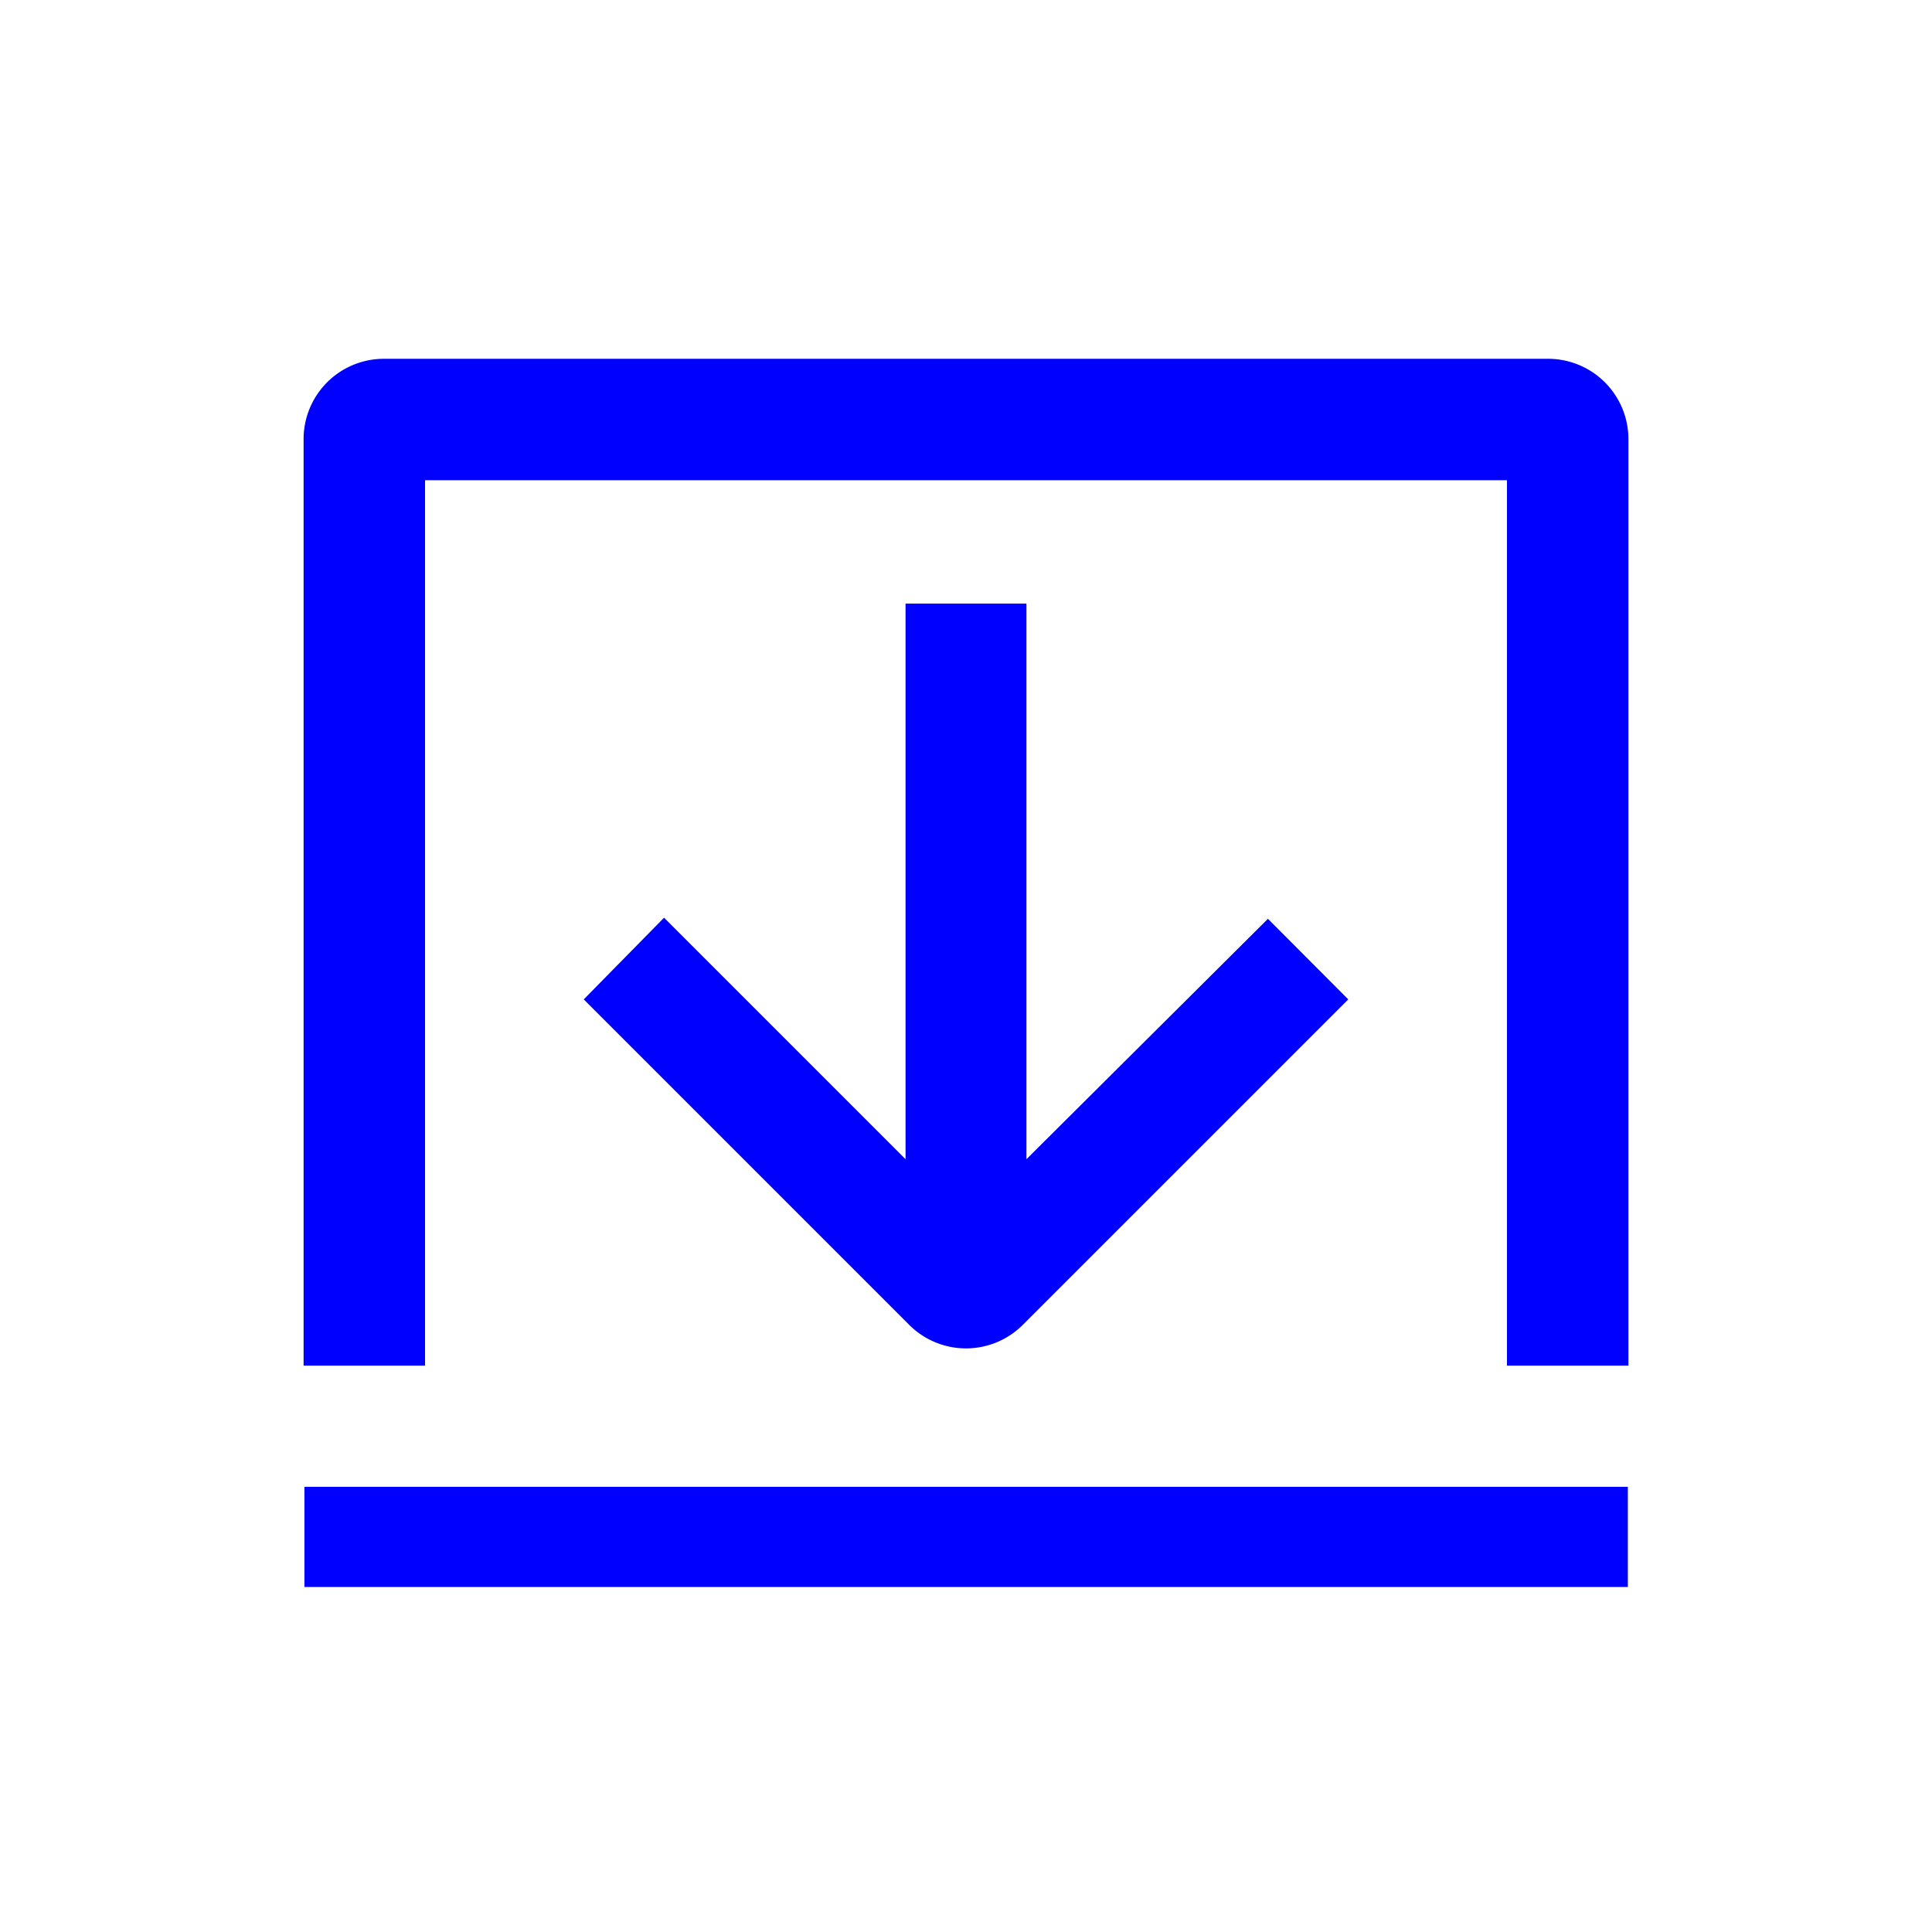
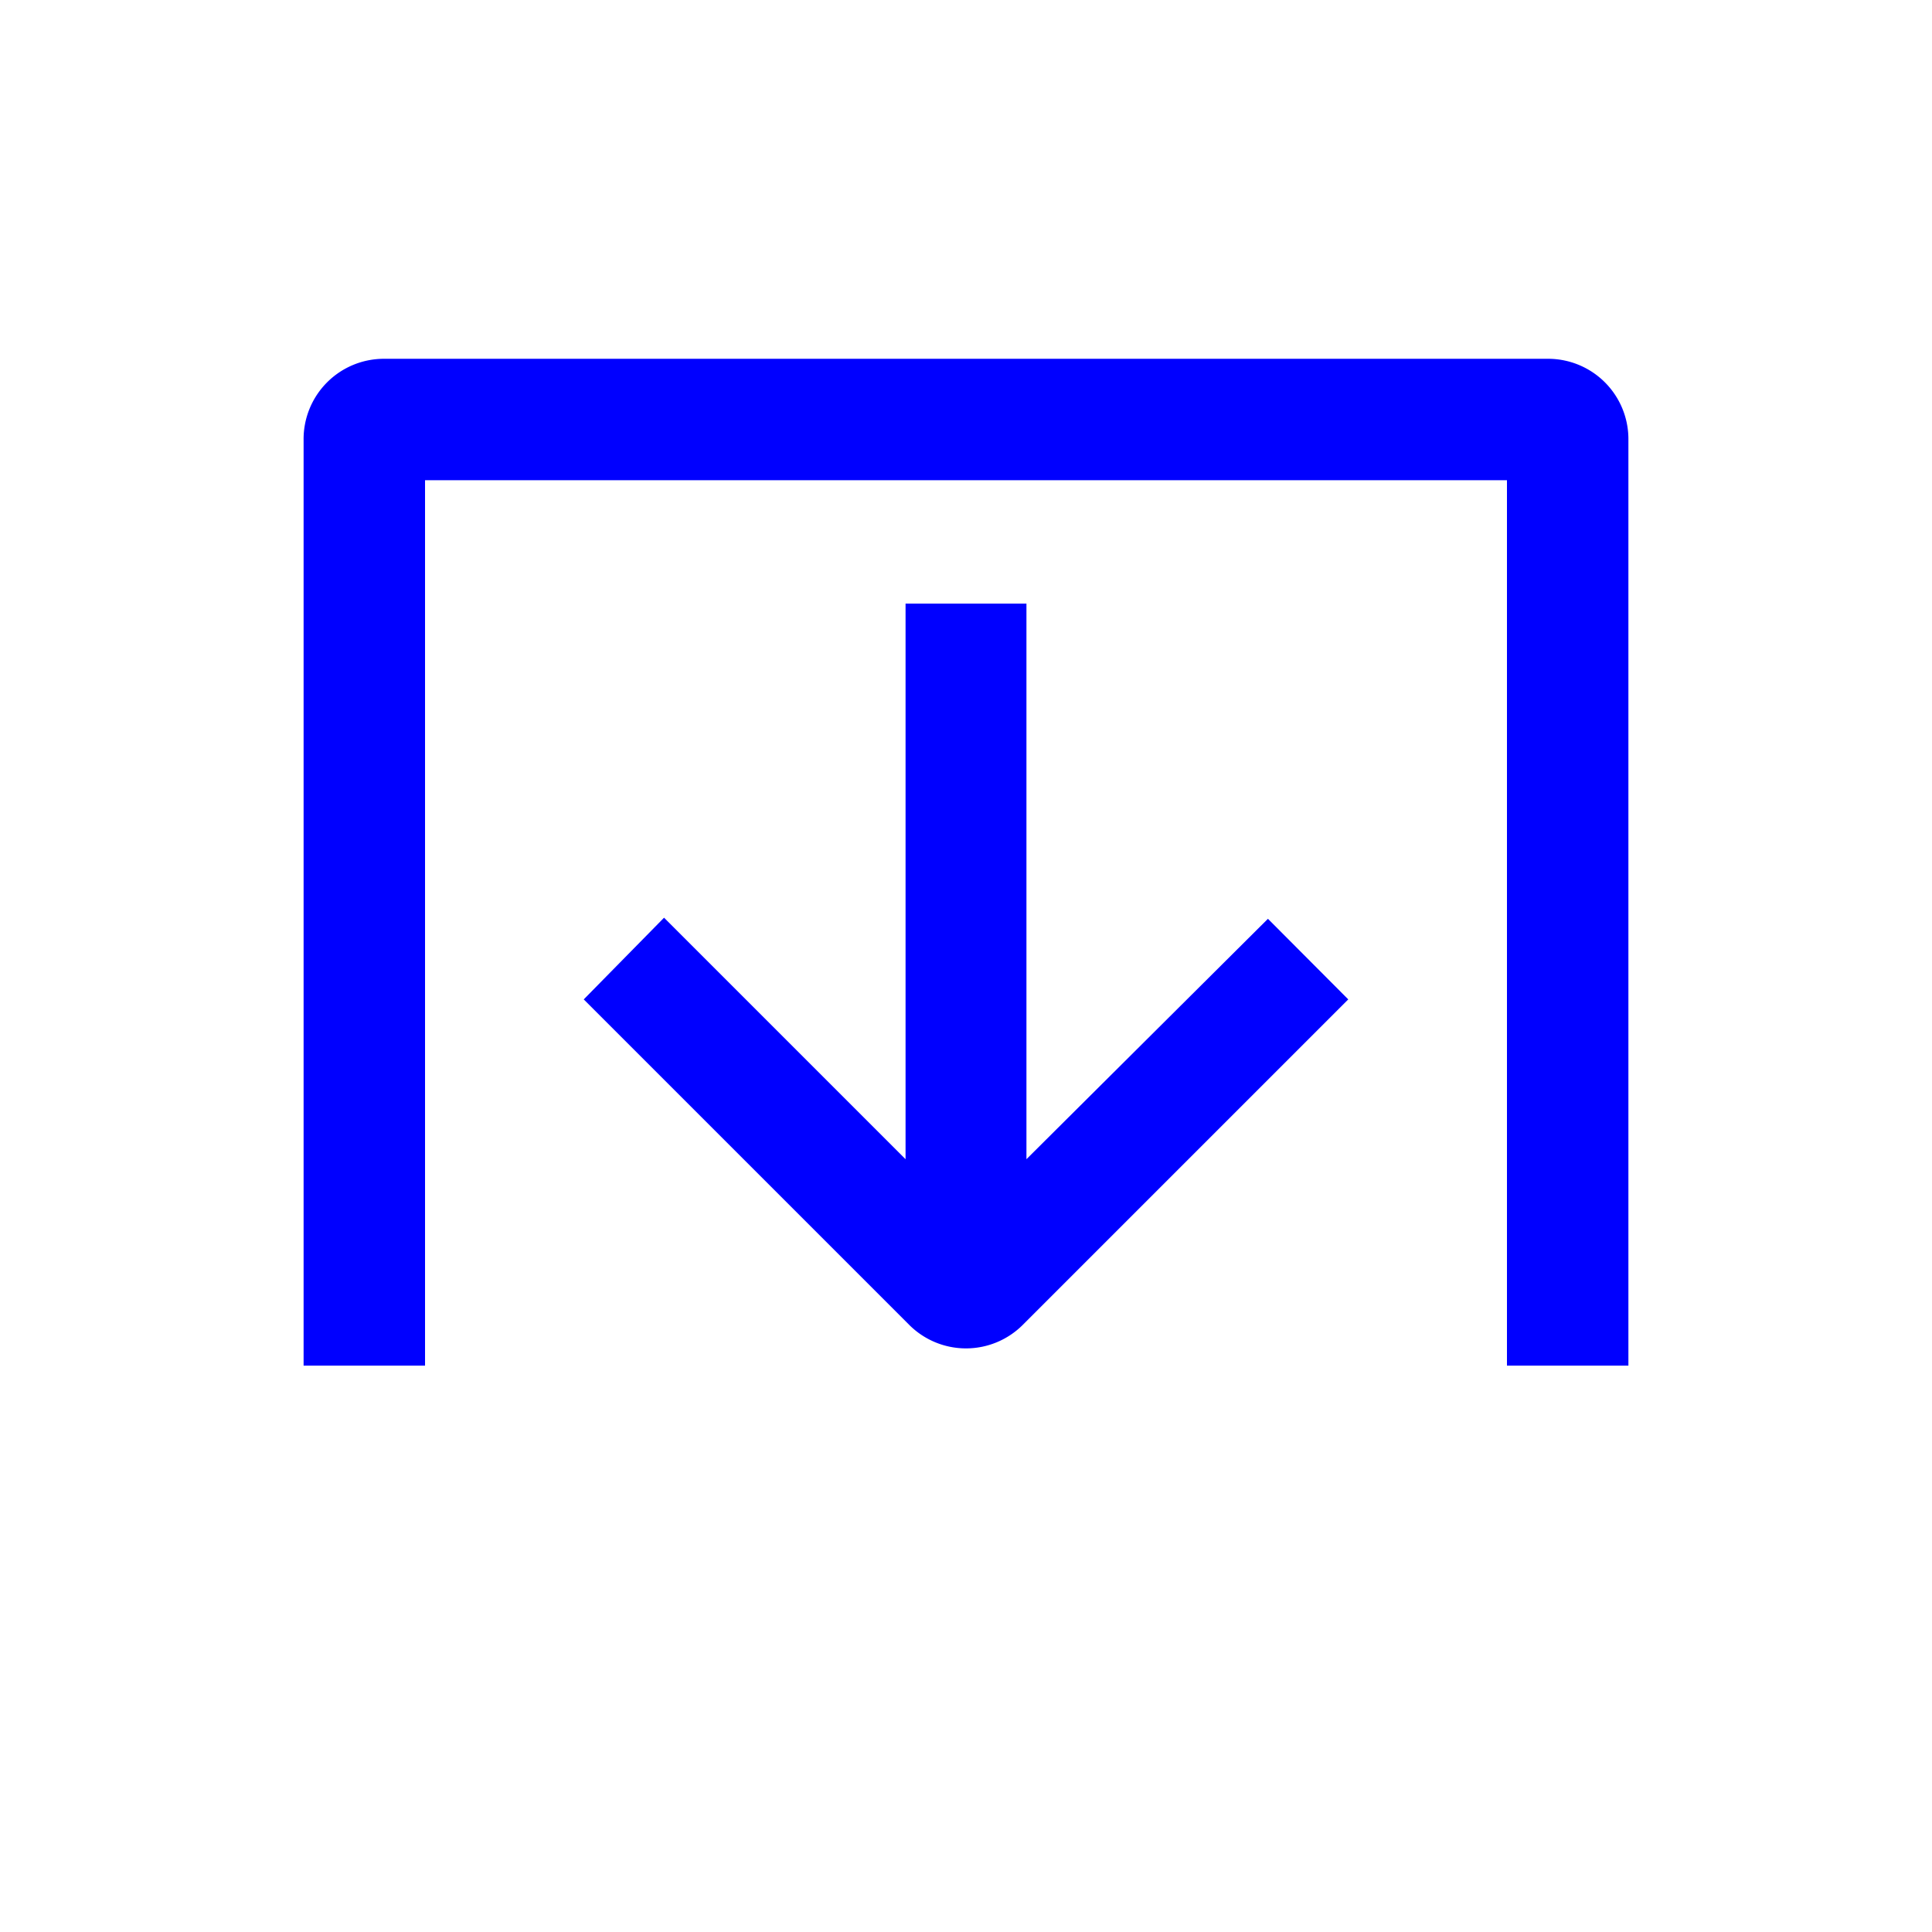
<svg xmlns="http://www.w3.org/2000/svg" id="Livello_1" data-name="Livello 1" viewBox="0 0 70 70">
  <defs>
    <style>.cls-1,.cls-2{fill:blue;}.cls-2{fill-rule:evenodd;}</style>
  </defs>
  <path class="cls-1" d="M21.15,36.21,32.94,48a2.91,2.91,0,0,0,4.12,0L48.85,36.21l-2.91-2.92L37.19,42V21.87H32.81V42l-8.75-8.75Z" />
  <path class="cls-2" d="M54.6,13H13.94A2.91,2.91,0,0,0,11,15.94V49.48H15.4V17.4H54.6V49.48H59V15.94A2.91,2.91,0,0,0,56.06,13Z" />
-   <rect class="cls-1" x="11.03" y="53.87" width="47.95" height="3.63" />
</svg>